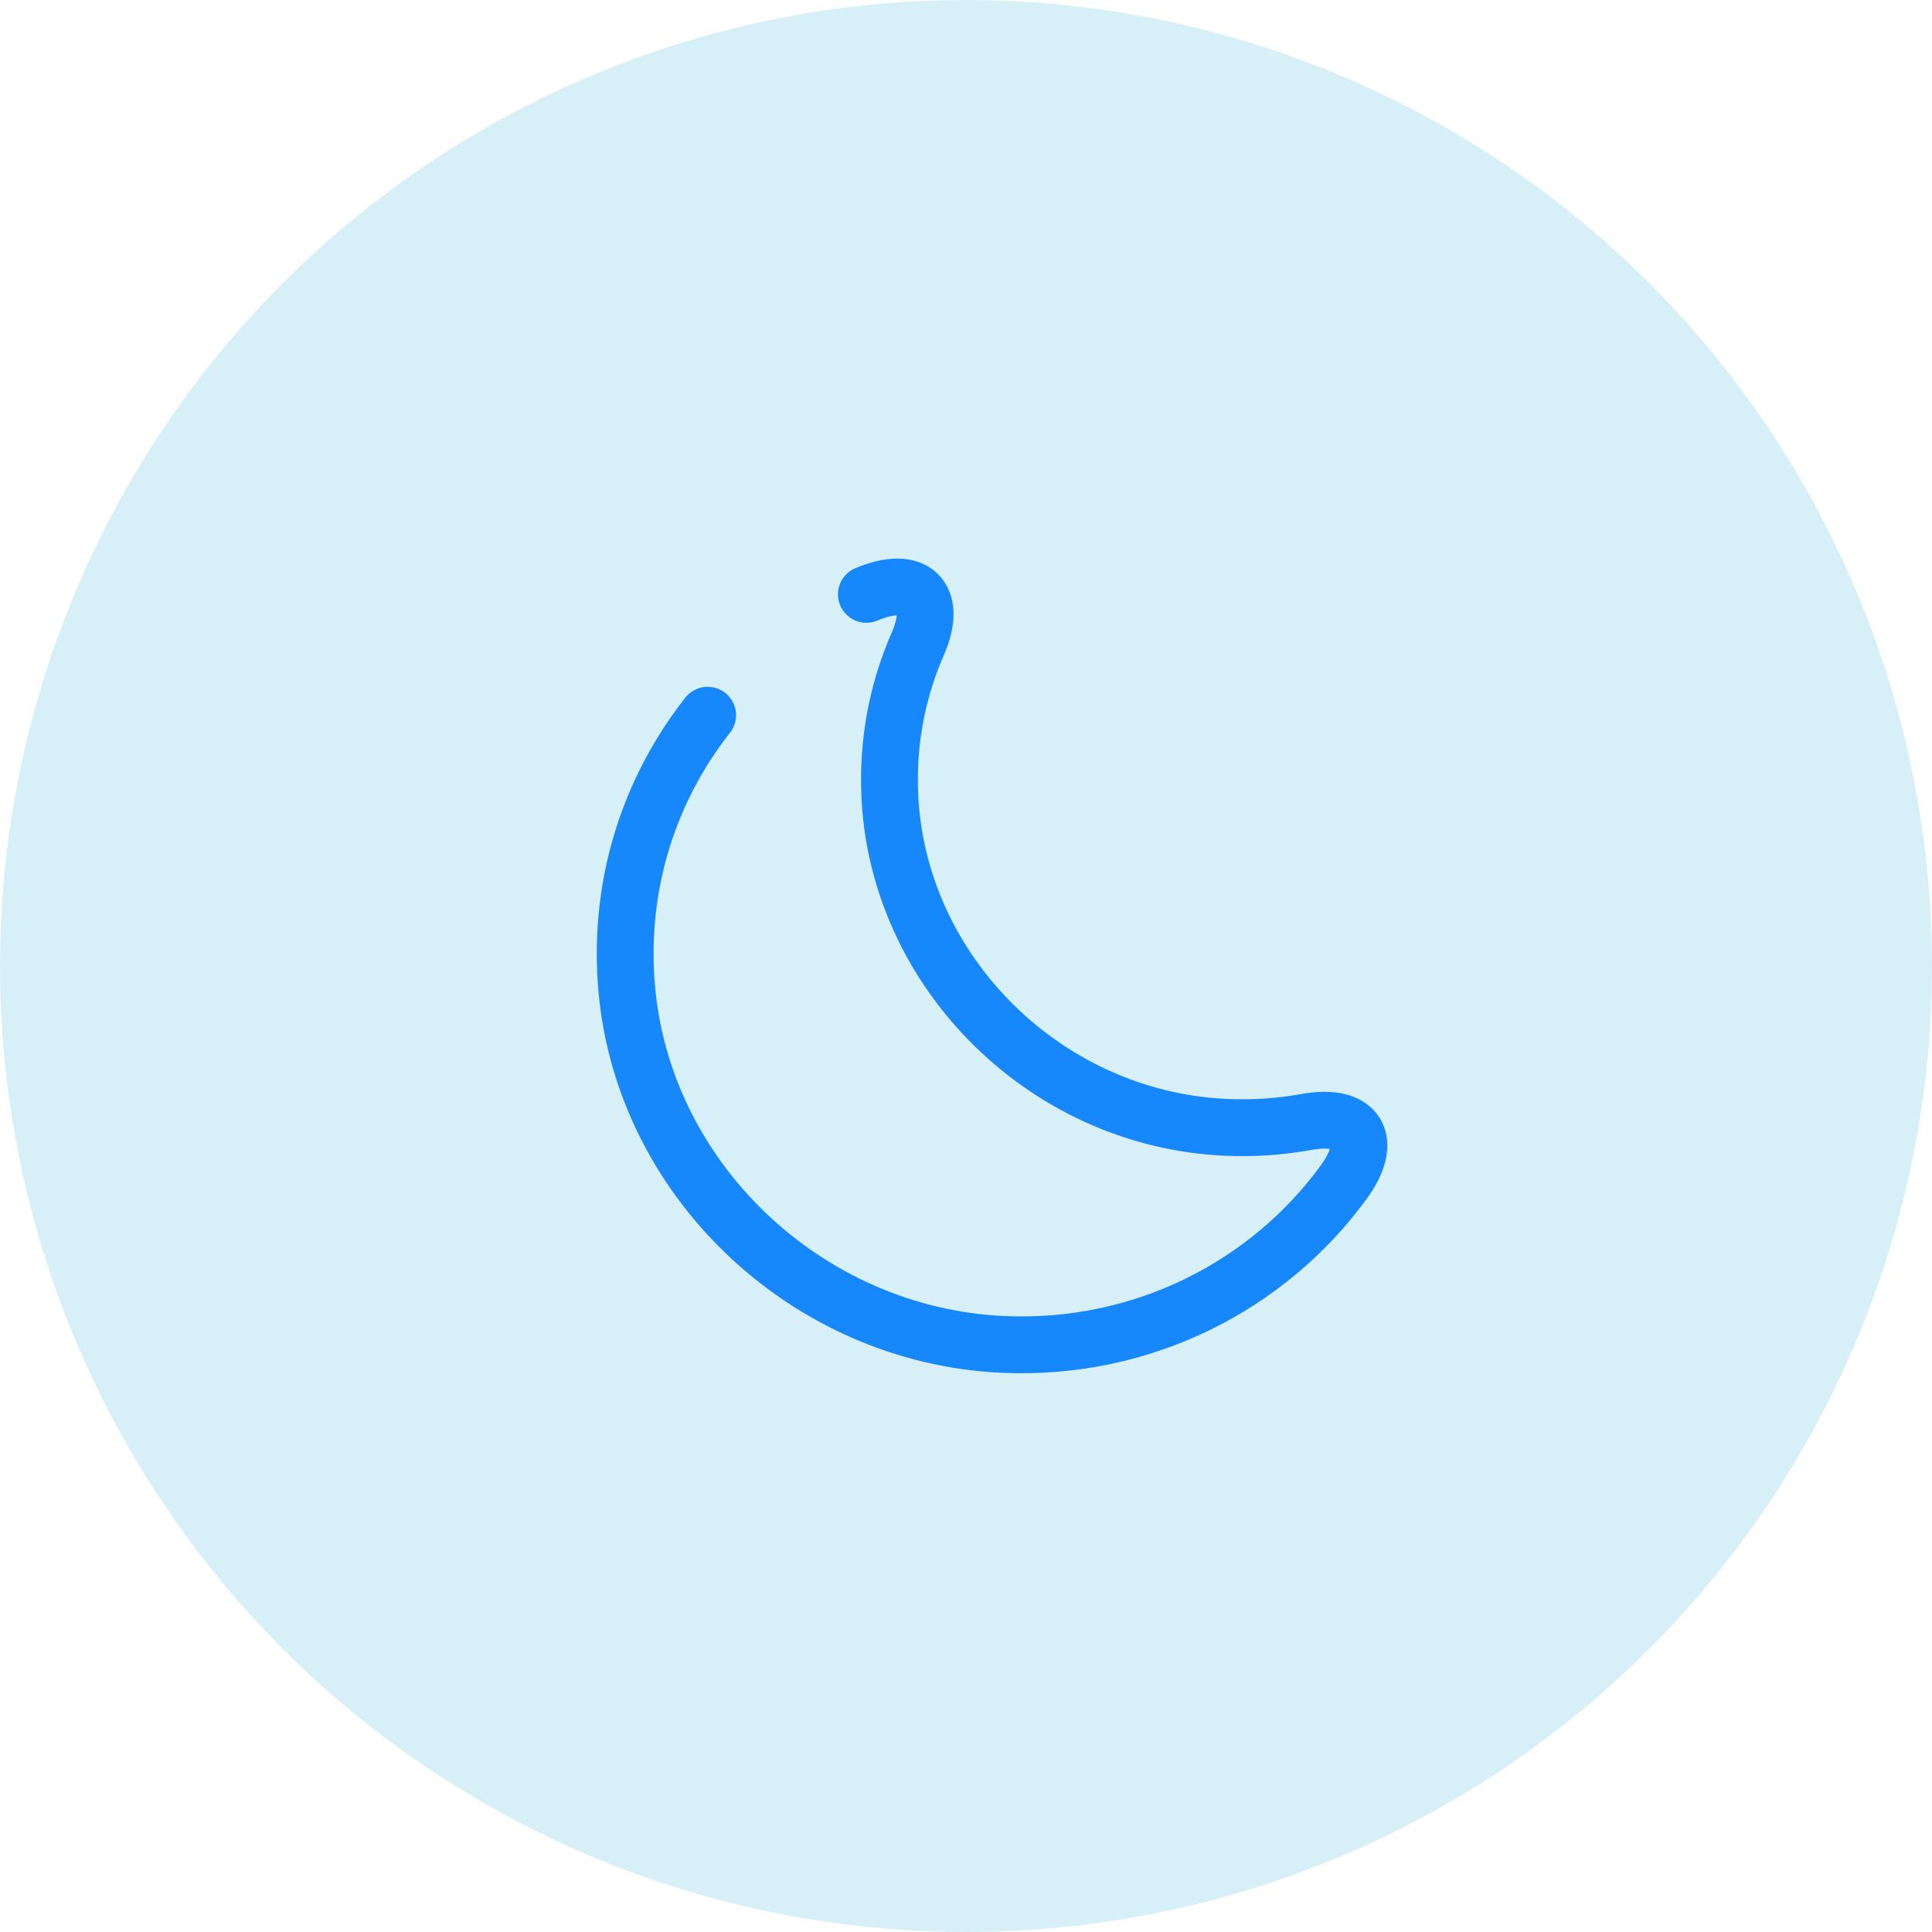
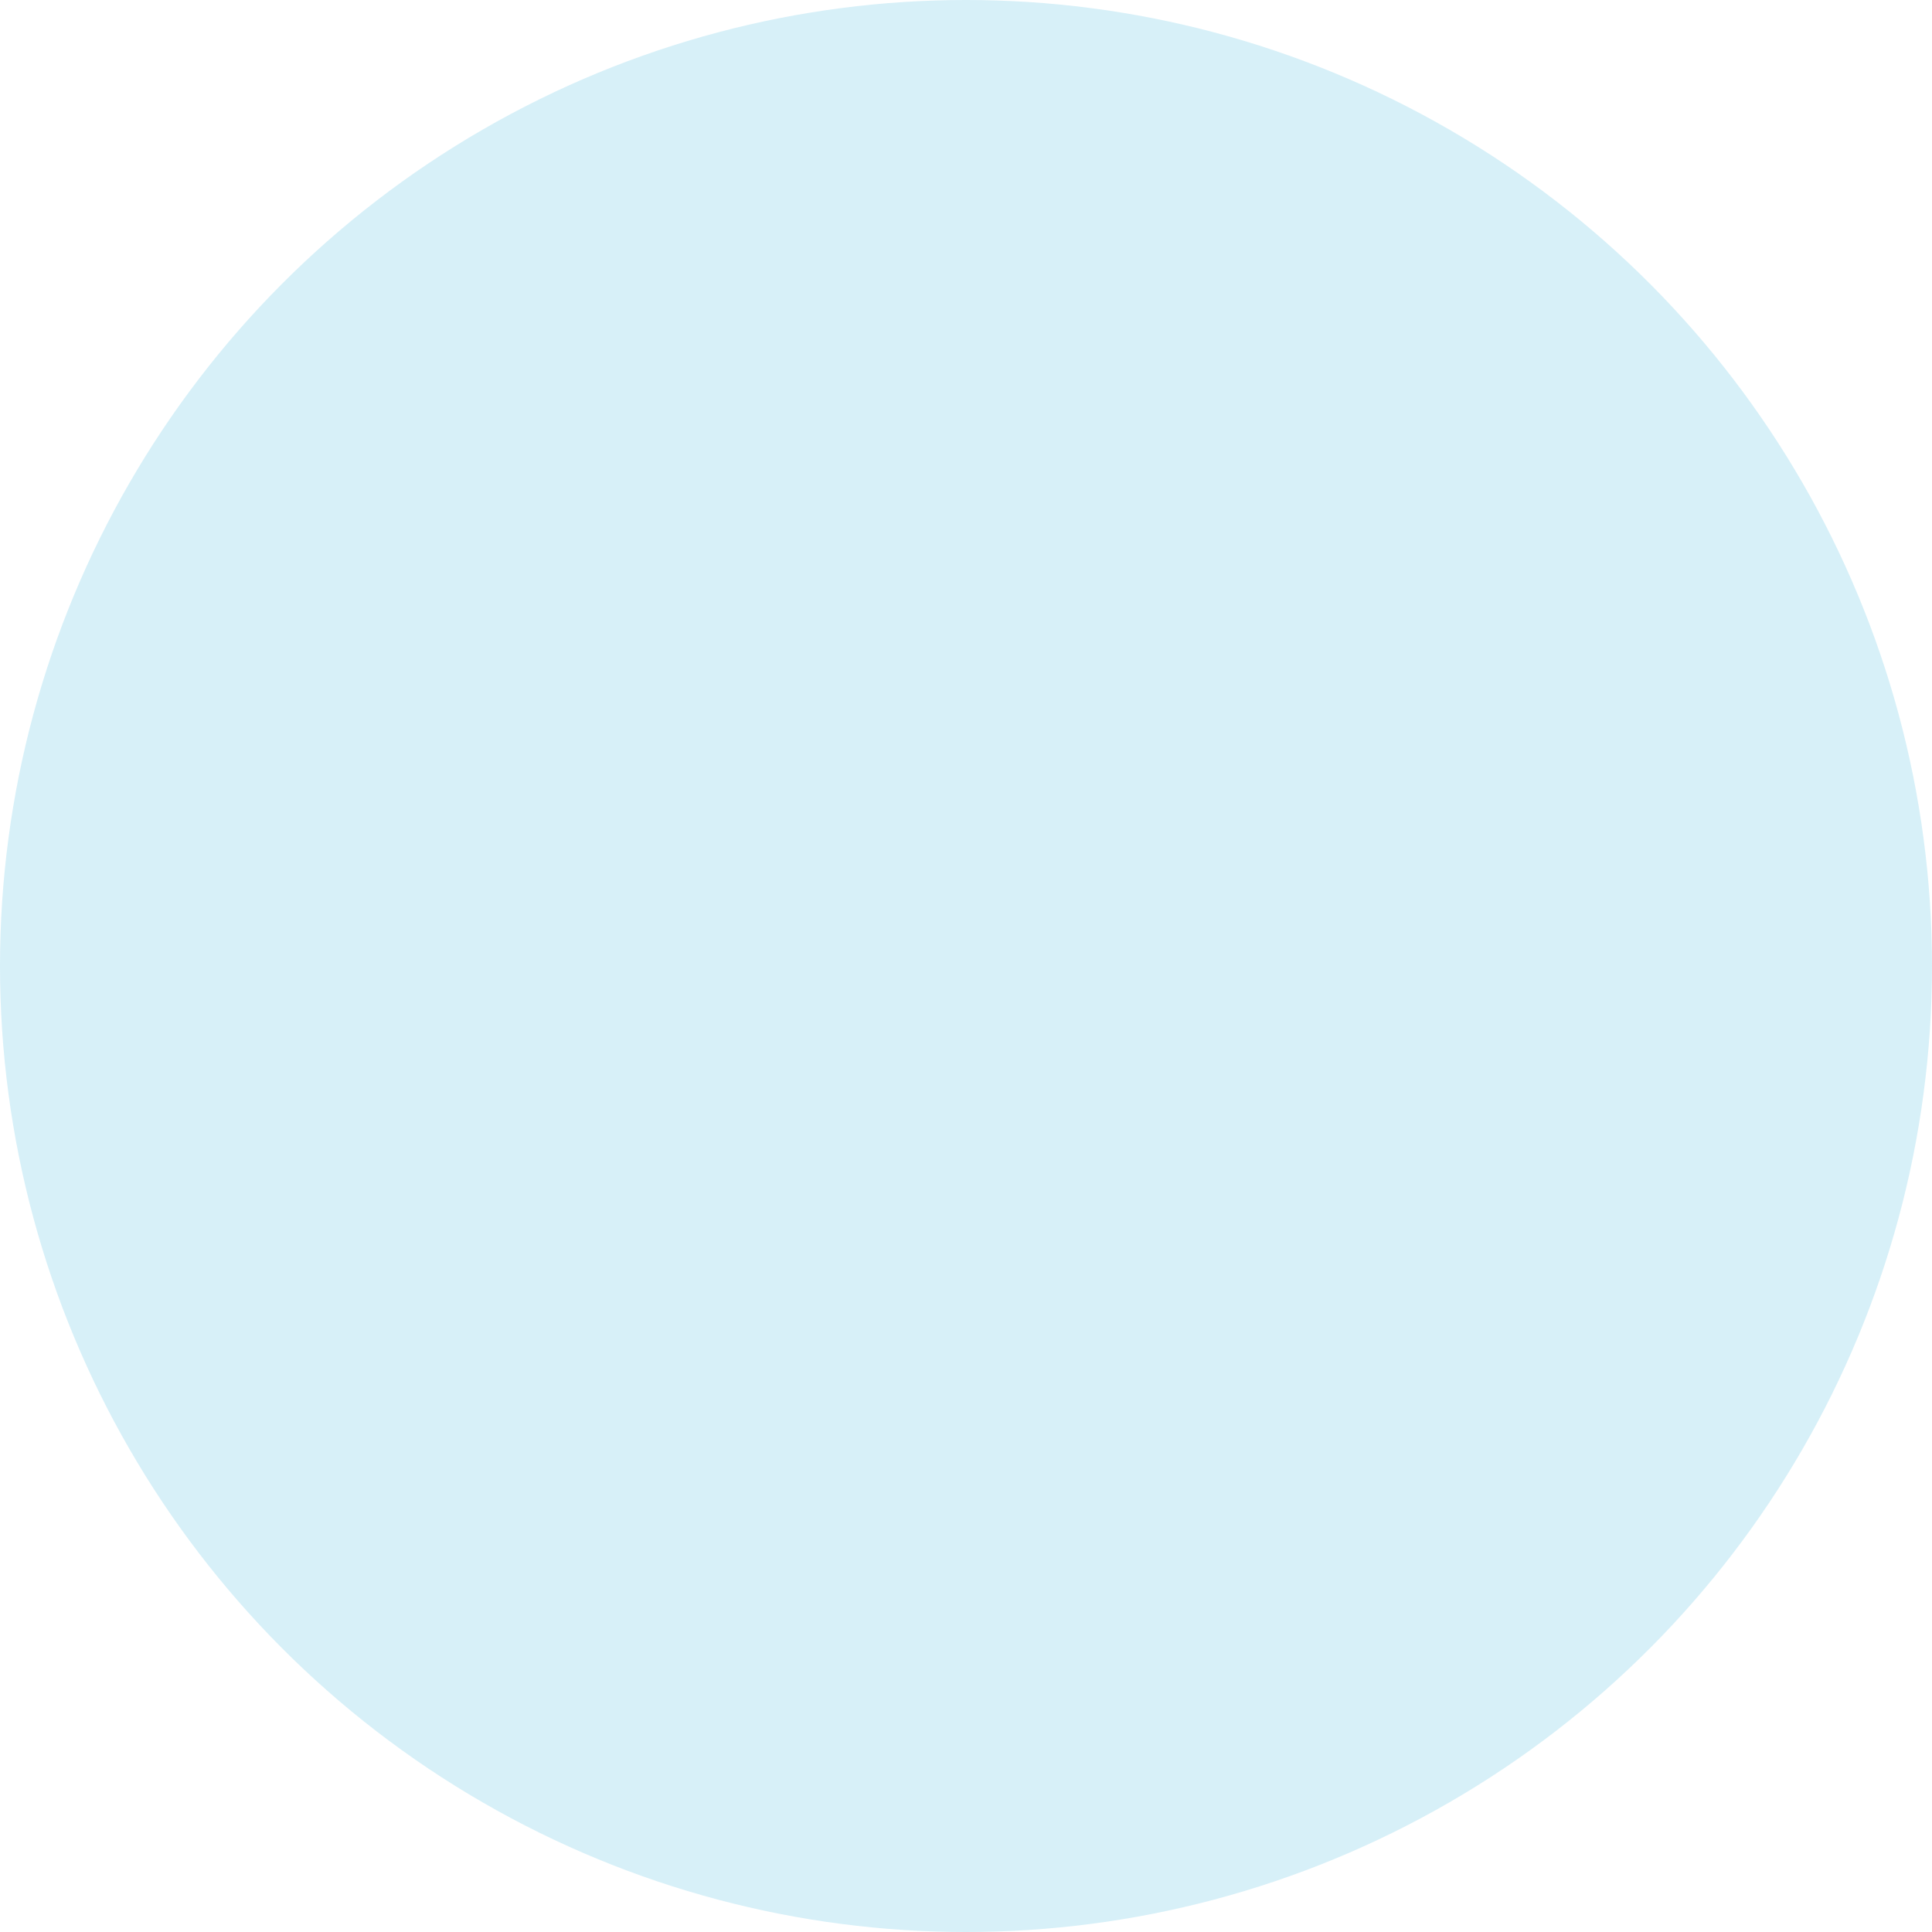
<svg xmlns="http://www.w3.org/2000/svg" width="102" height="102" viewBox="0 0 102 102" fill="none">
  <circle opacity="0.16" cx="51" cy="51" r="51" fill="#00A0D2" />
-   <path d="M37.36 37.76C34.34 41.6 32.68 46.52 33.06 51.84C33.78 62.14 42.52 70.52 52.98 70.98C60.36 71.3 66.96 67.86 70.92 62.44C72.56 60.22 71.68 58.74 68.94 59.24C67.6 59.48 66.22 59.58 64.78 59.52C55 59.12 47 50.94 46.96 41.28C46.94 38.68 47.48 36.22 48.46 33.98C49.54 31.5 48.24 30.32 45.74 31.38" stroke="#1787FC" stroke-width="3" stroke-linecap="round" stroke-linejoin="round" />
</svg>